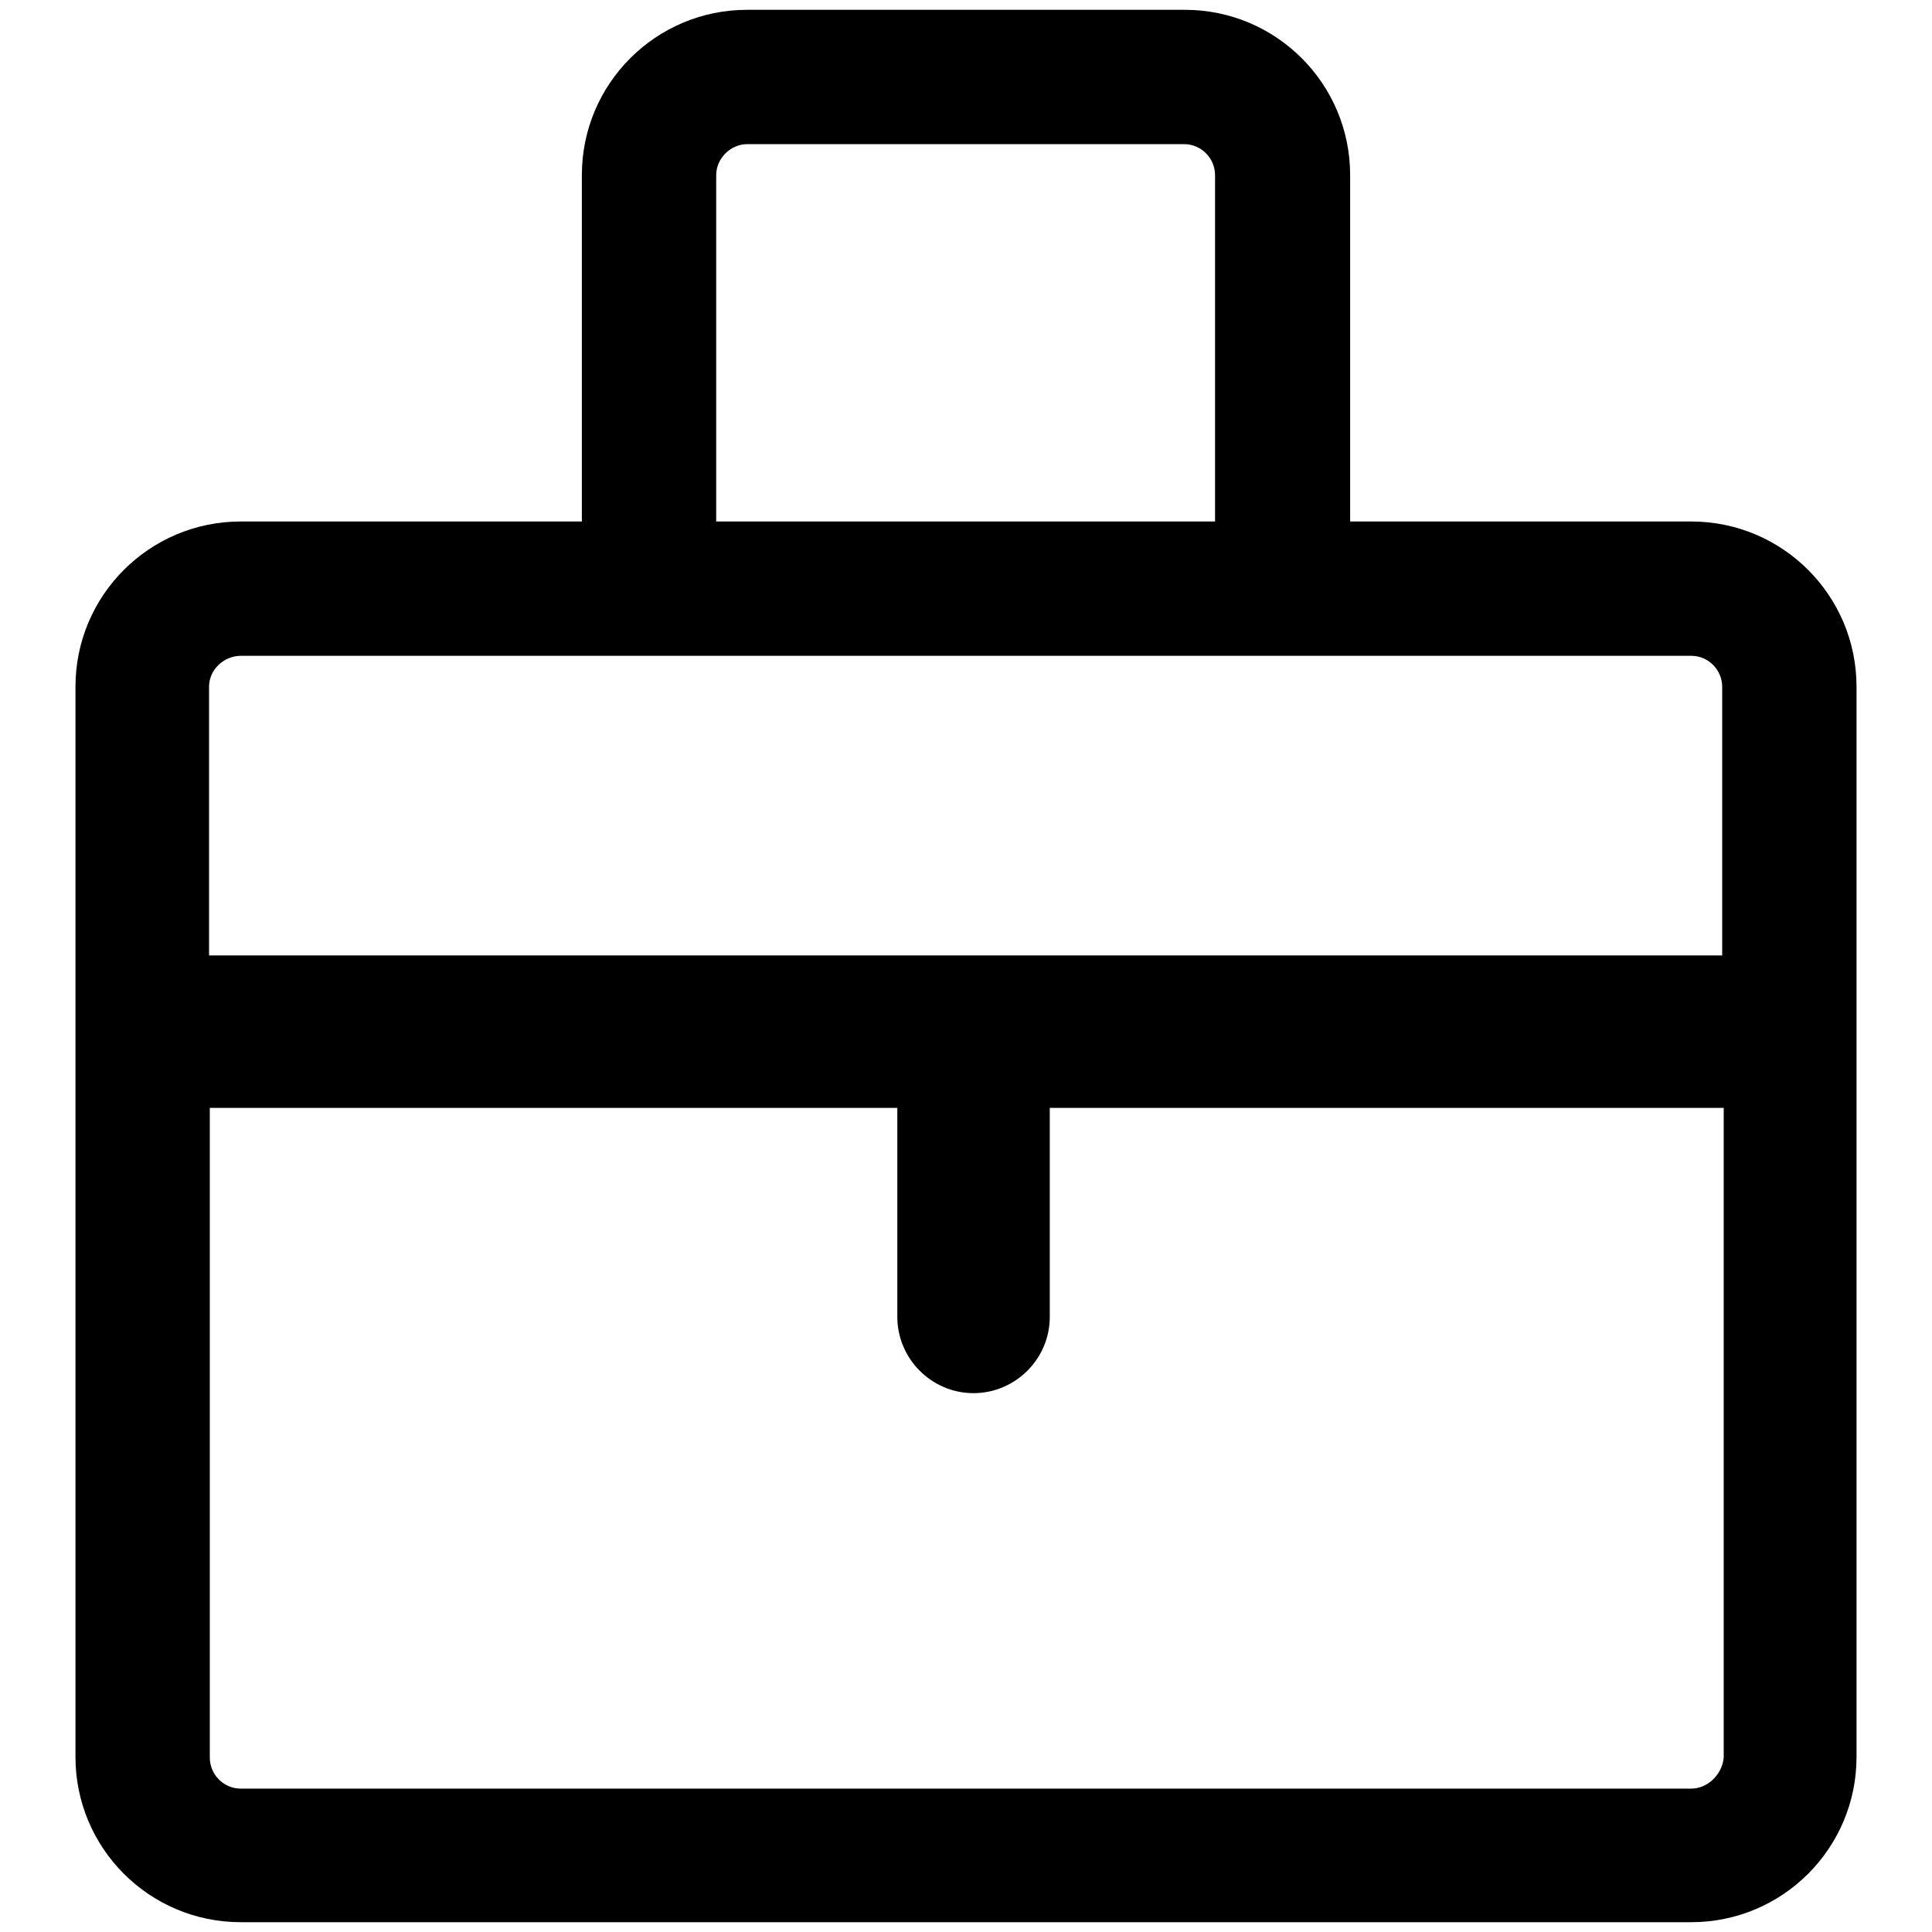
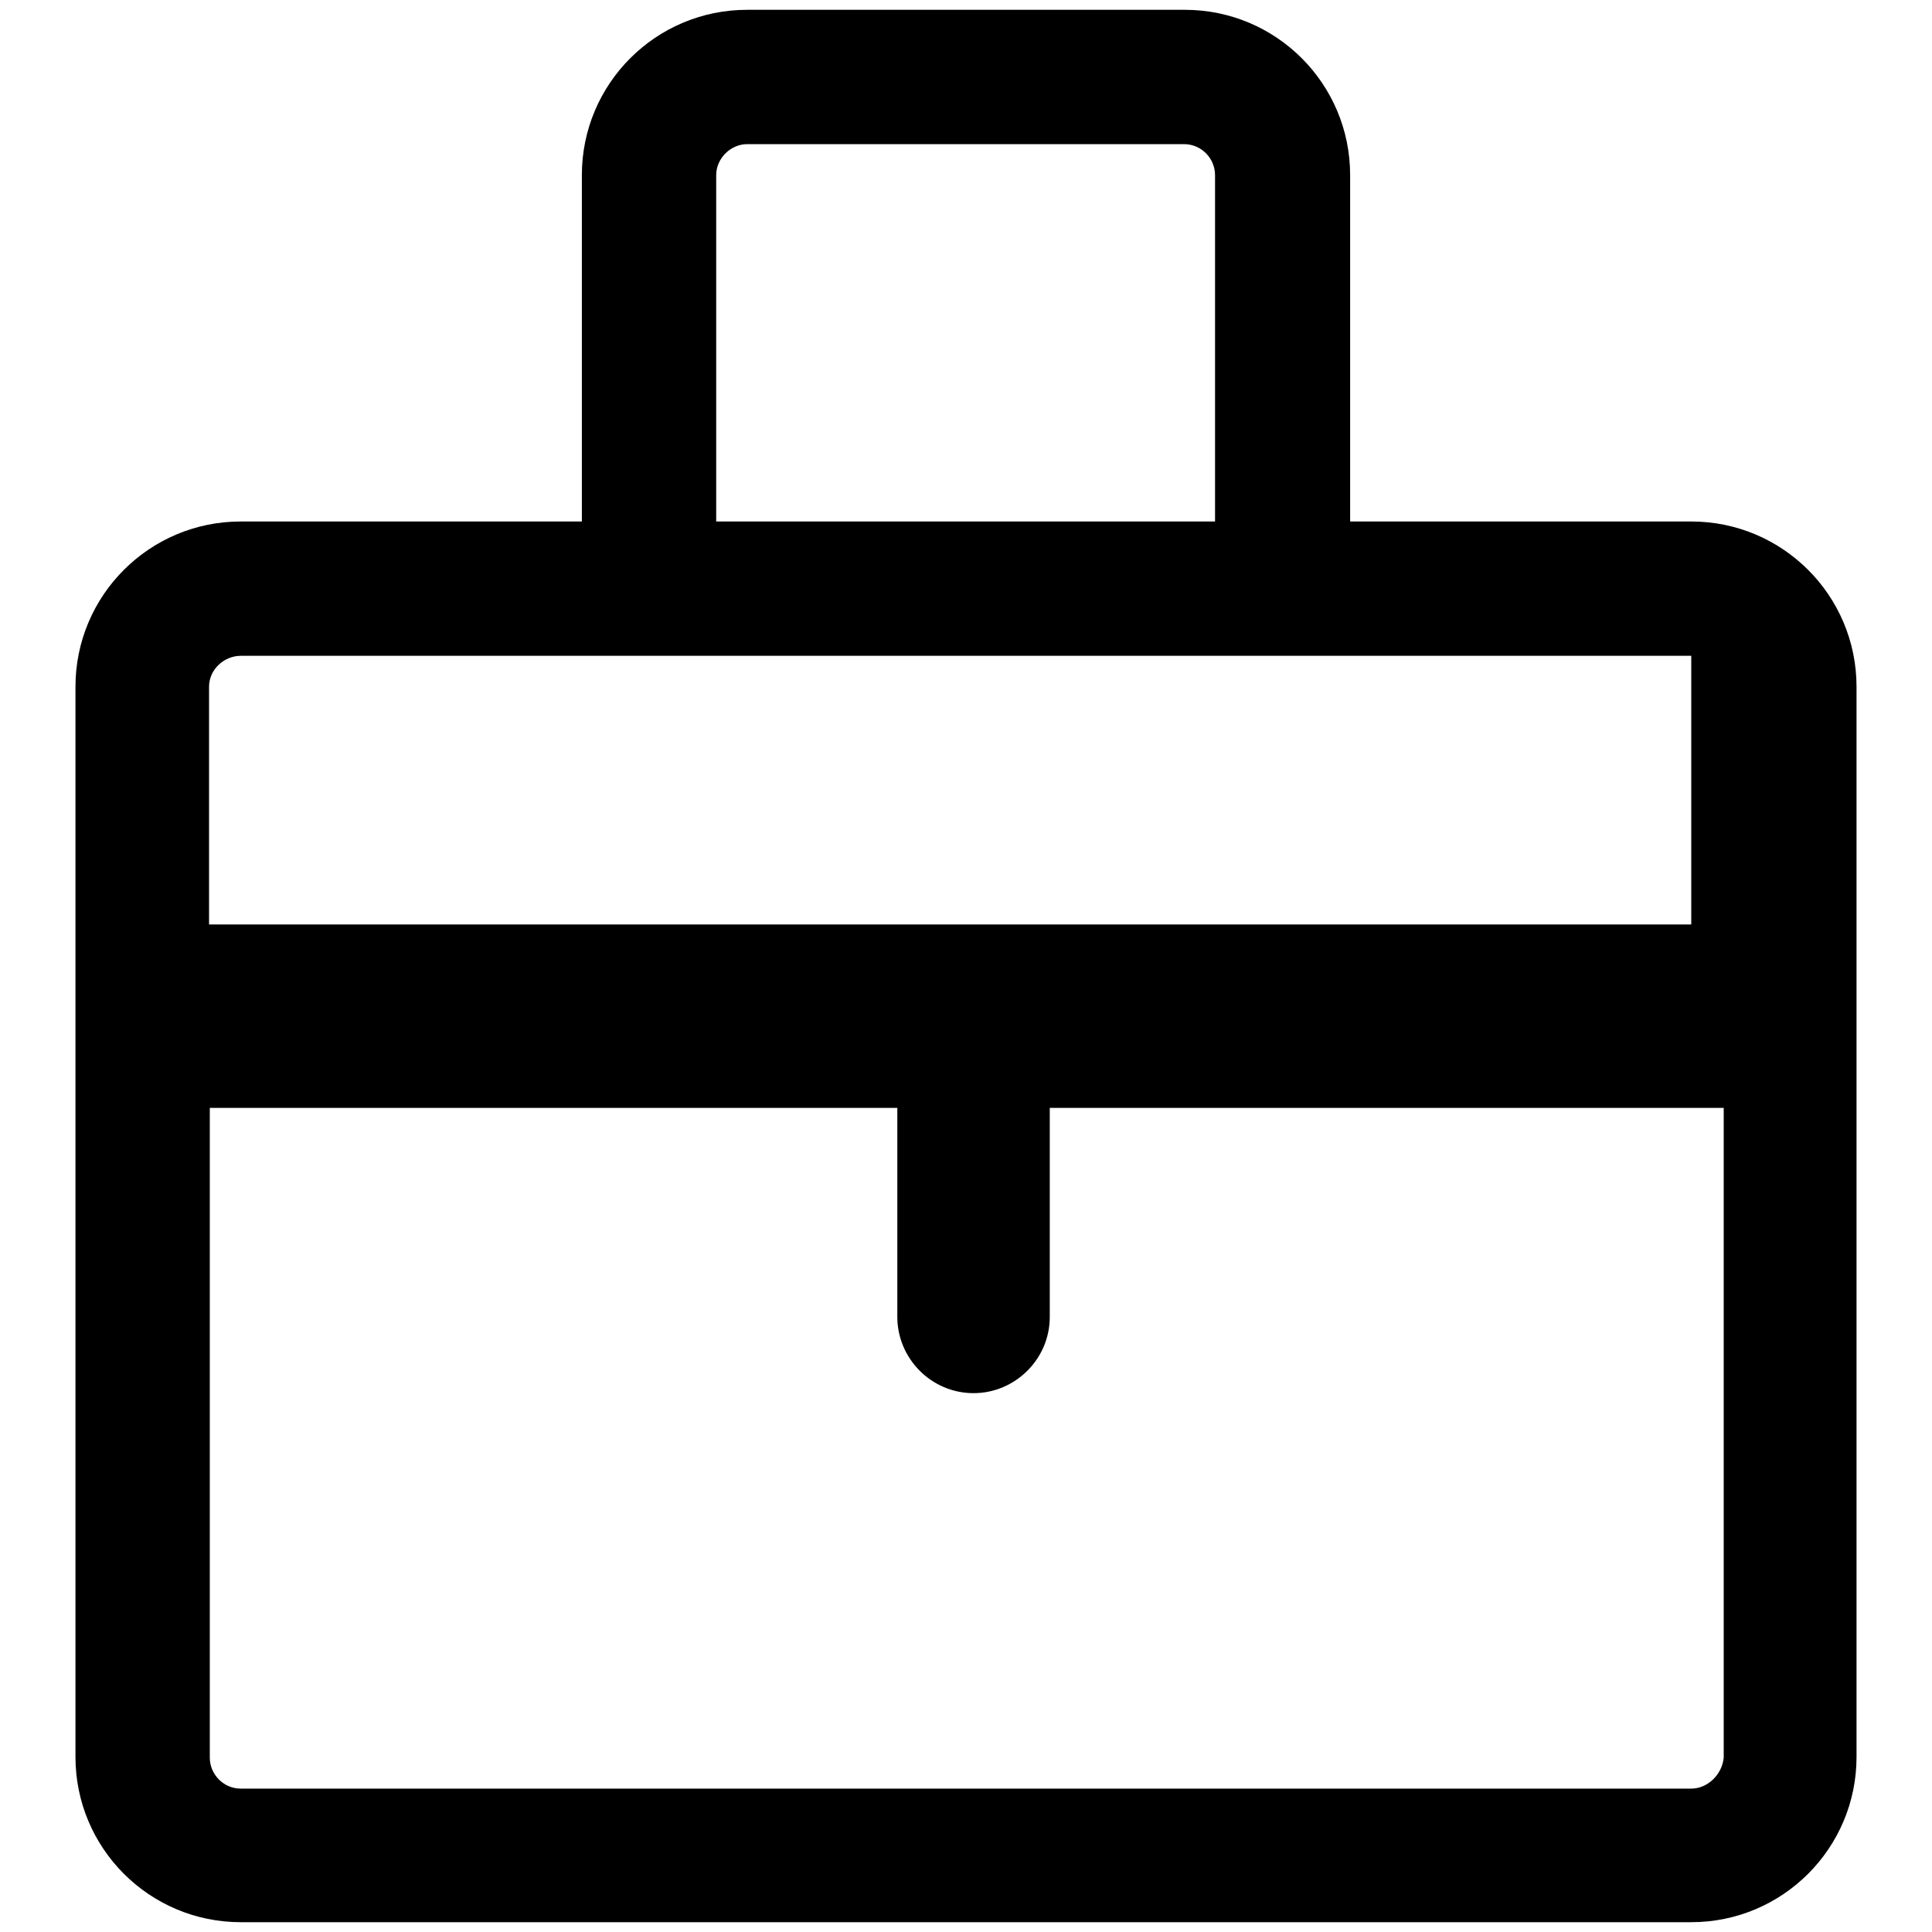
<svg xmlns="http://www.w3.org/2000/svg" version="1.1" x="0px" y="0px" viewBox="0 0 256 256" enable-background="new 0 0 256 256" xml:space="preserve">
  <g>
    <g>
-       <path fill="#000000" d="M224.1,69.1h-45.2V23.2c0-12.1-9.8-21.9-21.9-21.9H99c-12.1,0-21.9,9.8-21.9,21.9v45.9H31.9C19.8,69.1,10,78.9,10,91v141.8c0,12.1,9.8,21.9,21.9,21.9h192.2c12.1,0,21.9-9.8,21.9-21.9V91C246,78.9,236.2,69.1,224.1,69.1z M94.9,23.2c0-2.2,1.9-4.1,4.1-4.1h57.9c2.3,0,4.1,1.9,4.1,4.1v45.9H94.9V23.2z M31.9,86.9h192.2c2.3,0,4.1,1.9,4.1,4.1v35.6H27.7V91C27.7,88.7,29.7,86.9,31.9,86.9z M224.1,237H31.9c-2.3,0-4.1-1.9-4.1-4.1v-86.1h91.1v27.7c0,5.5,4.5,10.1,10.1,10.1l0,0c5.5,0,10.1-4.5,10.1-10.1v-27.7h89.3v86.1C228.2,235.1,226.3,237,224.1,237z" />
+       <path fill="#000000" d="M224.1,69.1h-45.2V23.2c0-12.1-9.8-21.9-21.9-21.9H99c-12.1,0-21.9,9.8-21.9,21.9v45.9H31.9C19.8,69.1,10,78.9,10,91v141.8c0,12.1,9.8,21.9,21.9,21.9h192.2c12.1,0,21.9-9.8,21.9-21.9V91C246,78.9,236.2,69.1,224.1,69.1z M94.9,23.2c0-2.2,1.9-4.1,4.1-4.1h57.9c2.3,0,4.1,1.9,4.1,4.1v45.9H94.9V23.2z M31.9,86.9h192.2v35.6H27.7V91C27.7,88.7,29.7,86.9,31.9,86.9z M224.1,237H31.9c-2.3,0-4.1-1.9-4.1-4.1v-86.1h91.1v27.7c0,5.5,4.5,10.1,10.1,10.1l0,0c5.5,0,10.1-4.5,10.1-10.1v-27.7h89.3v86.1C228.2,235.1,226.3,237,224.1,237z" />
    </g>
  </g>
</svg>